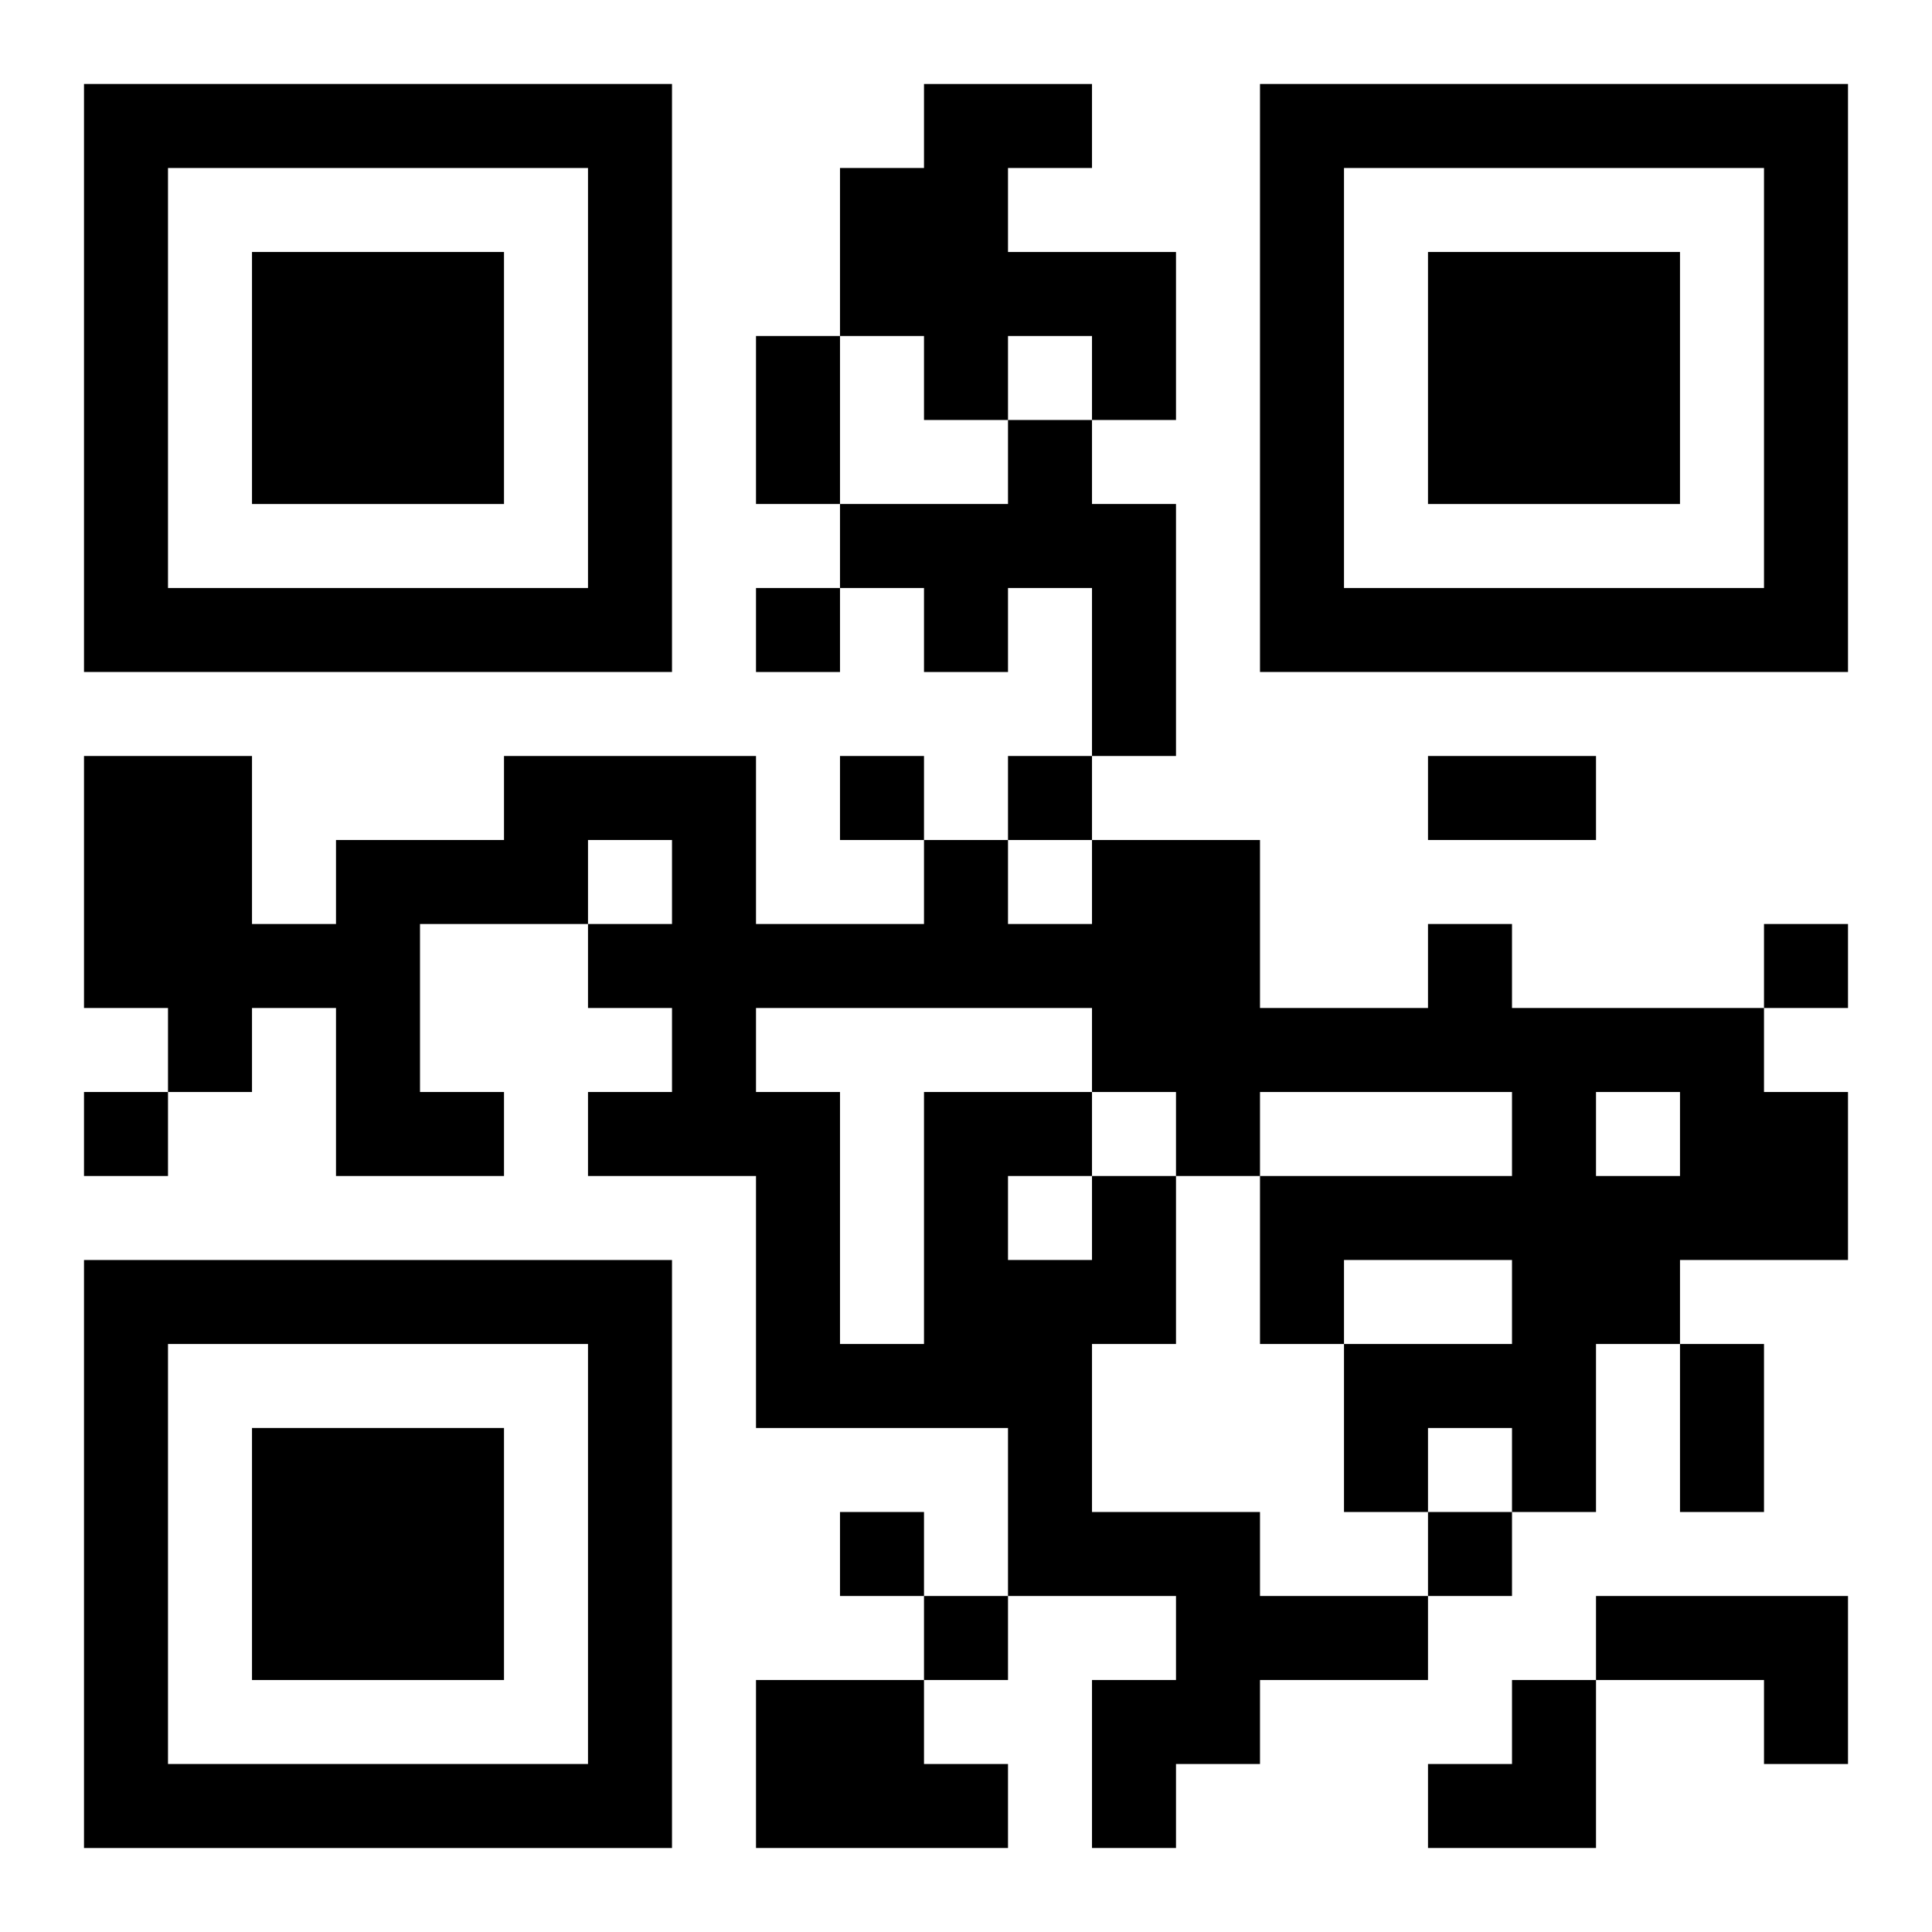
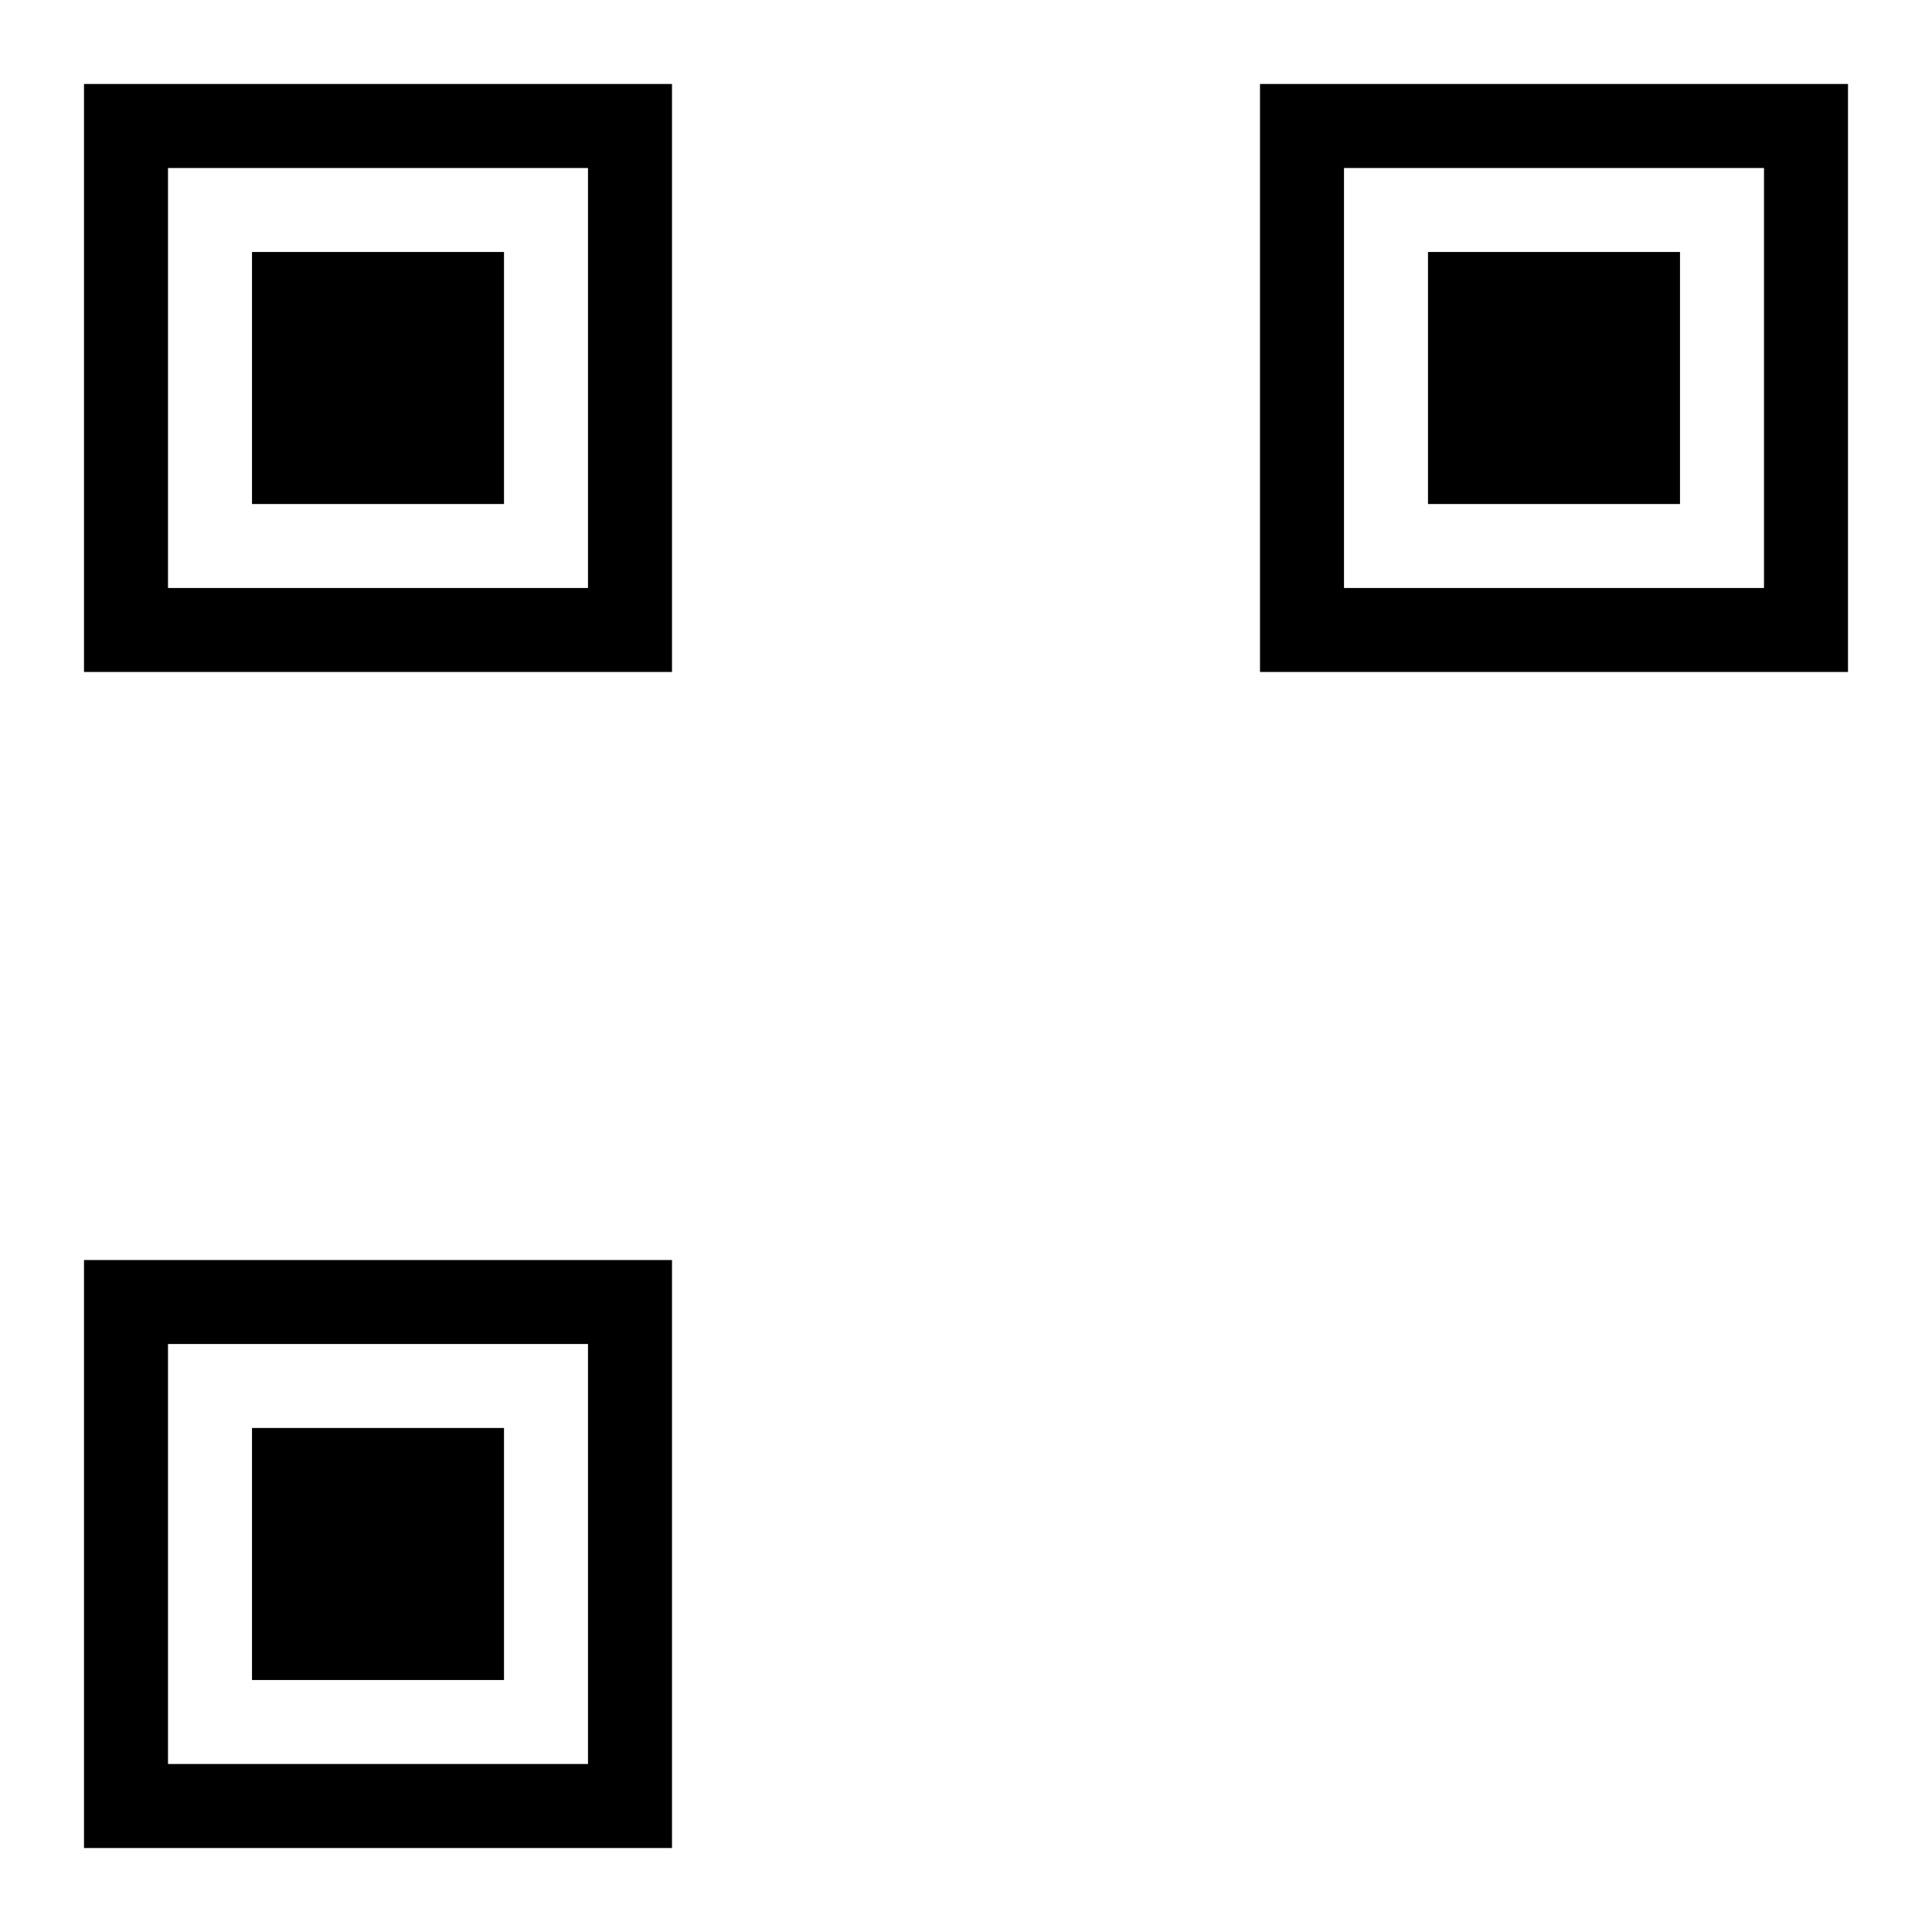
<svg xmlns="http://www.w3.org/2000/svg" xmlns:xlink="http://www.w3.org/1999/xlink" width="250" height="250" baseProfile="full" version="1.1" viewBox="-1 -1 23 23">
  <symbol id="a">
    <path d="m0 7v7h7v-7h-7zm1 1h5v5h-5v-5zm1 1v3h3v-3h-3z" />
  </symbol>
  <use y="-7" xlink:href="#a" />
  <use y="7" xlink:href="#a" />
  <use x="14" y="-7" xlink:href="#a" />
-   <path d="m10 0h2v1h-1v1h2v2h-1v-1h-1v1h-1v-1h-1v-2h1v-1m1 4h1v1h1v3h-1v-2h-1v1h-1v-1h-1v-1h2v-1m1 9h1v2h-1v2h2v1h2v1h-2v1h-1v1h-1v-2h1v-1h-2v-2h-3v-3h-2v-1h1v-1h-1v-1h1v-1h-1v1h-2v2h1v1h-2v-2h-1v1h-1v-1h-1v-3h2v2h1v-1h2v-1h3v2h2v-1h1v1h1v-1h2v2h2v-1h1v1h3v1h1v2h-2v1h-1v2h-1v-1h-1v1h-1v-2h2v-1h-2v1h-1v-2h3v-1h-3v1h-1v-1h-1v1m-1 0v1h1v-1h-1m-3-2v1h1v3h1v-3h2v-1h-4m10 1v1h1v-1h-1m0 6h3v2h-1v-1h-2v-1m-10 1h2v1h1v1h-3v-2m0-13v1h1v-1h-1m1 2v1h1v-1h-1m2 0v1h1v-1h-1m9 2v1h1v-1h-1m-20 2v1h1v-1h-1m9 5v1h1v-1h-1m7 0v1h1v-1h-1m-6 1v1h1v-1h-1m-2-15h1v2h-1v-2m8 5h2v1h-2v-1m3 7h1v2h-1v-2m-3 4m1 0h1v2h-2v-1h1z" />
</svg>